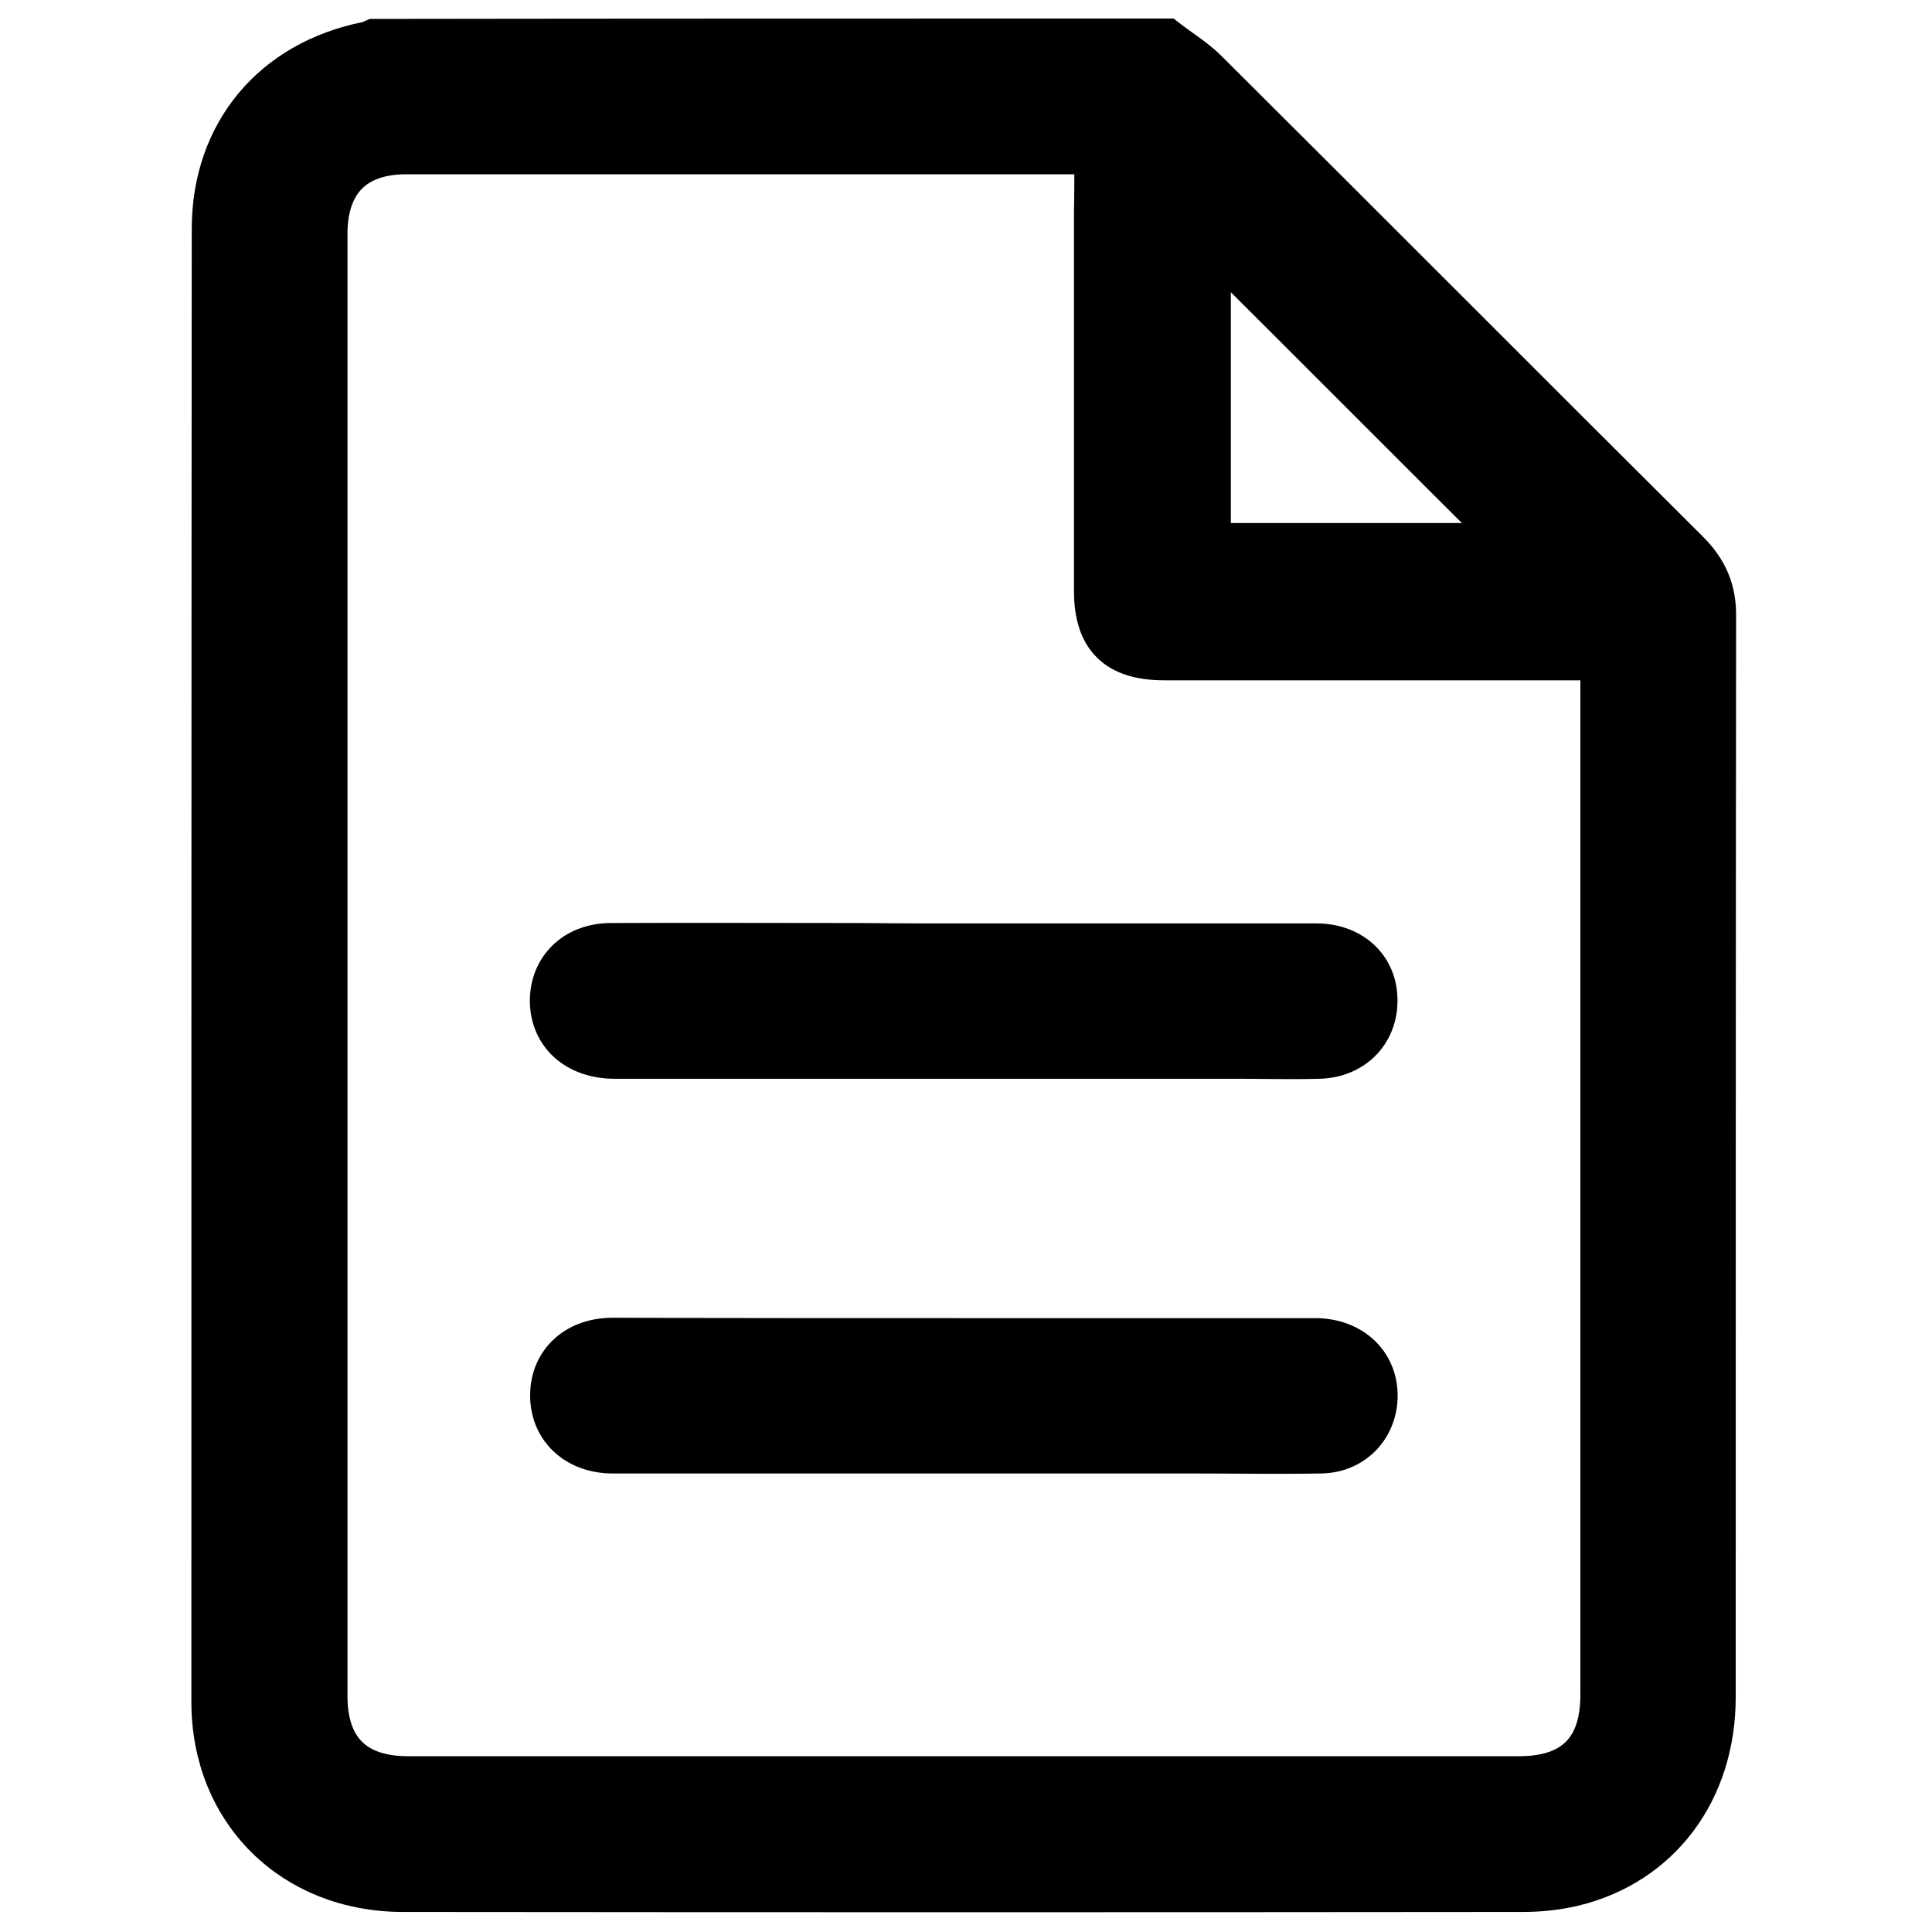
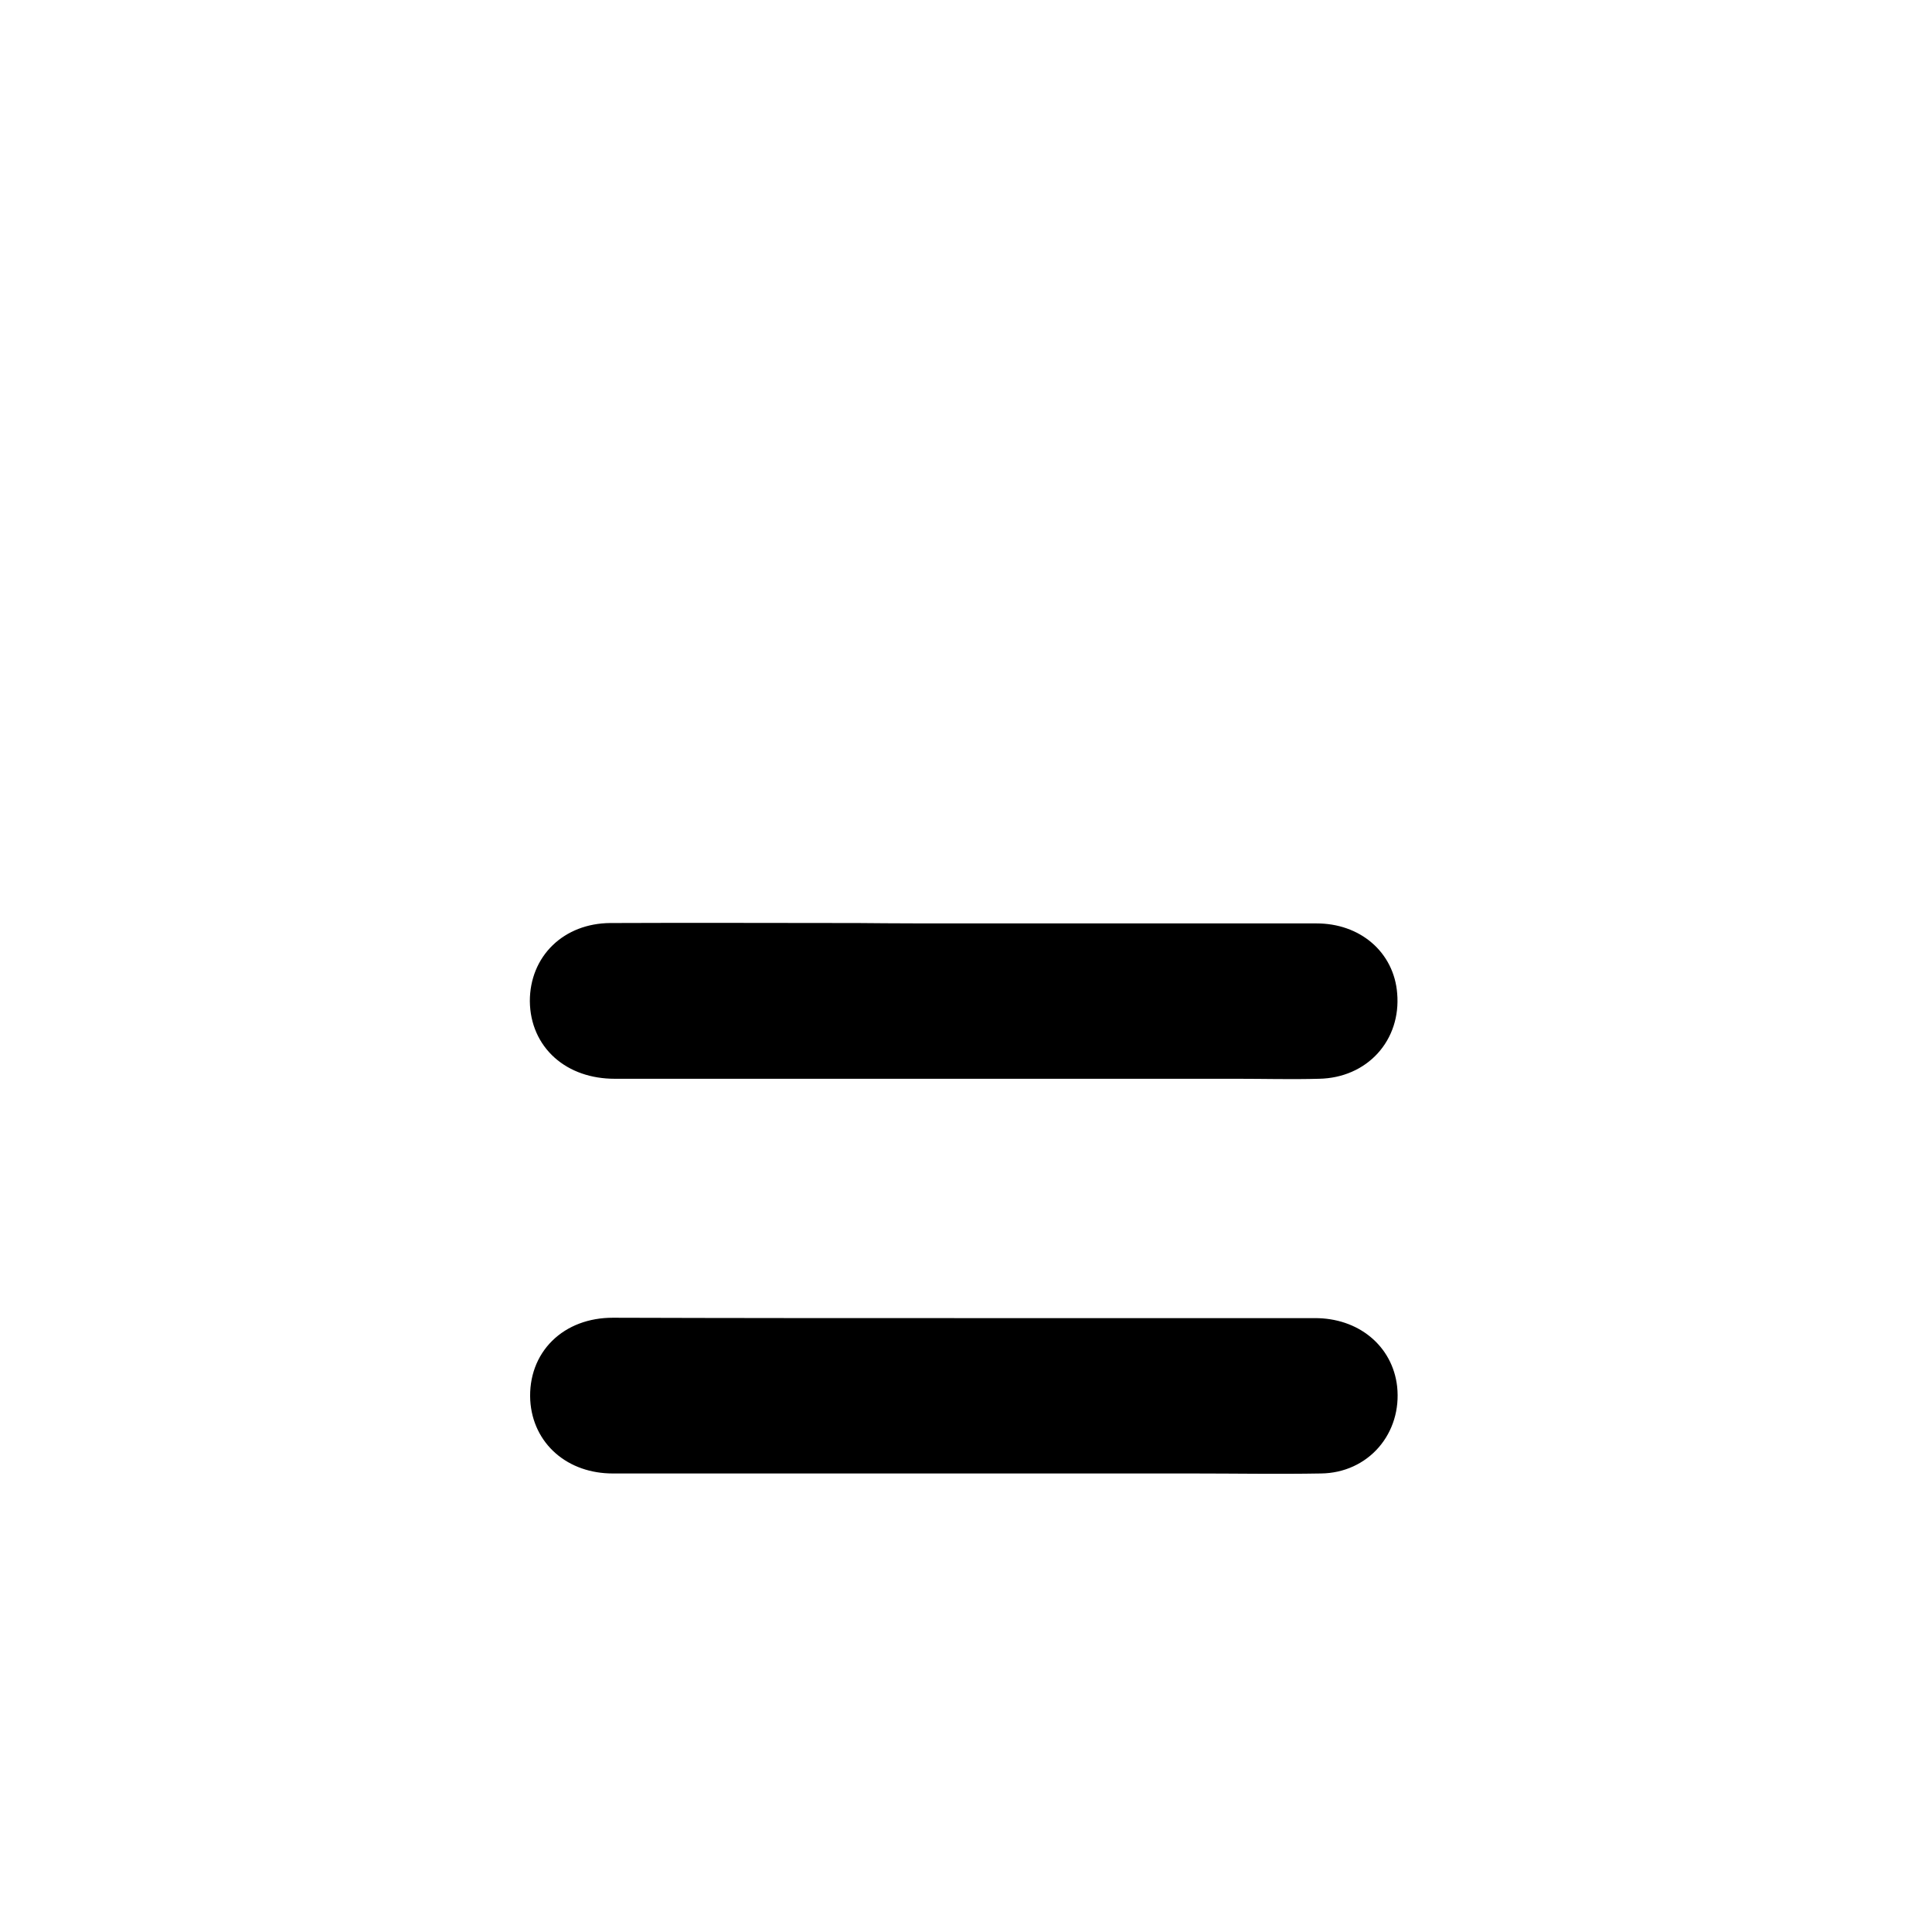
<svg xmlns="http://www.w3.org/2000/svg" version="1.1" id="Слой_1" x="0px" y="0px" viewBox="0 0 512 512" style="enable-background:new 0 0 512 512;" xml:space="preserve">
  <style type="text/css"> .st0{stroke:#000000;stroke-width:10.571;stroke-miterlimit:10;} </style>
  <g>
    <g>
-       <path class="st0" d="M309.2,10.2c3.6,2.8,7.6,5.2,10.8,8.4c42.6,42.4,85,85,127.6,127.4c5,5,7.3,10.4,7.2,17.4 c-0.1,95.4-0.1,190.9-0.1,286.3c0,25.1-14.6,44.6-37.7,50.2c-4.3,1-8.8,1.5-13.3,1.5c-99,0.1-197.9,0.1-296.9,0 c-29.3,0-50.8-21.1-50.8-50.4C56,320.9,56,190.8,56.1,60.7C56.1,35.1,72.1,16,97.3,11c0.6-0.1,1.2-0.5,1.7-0.7 C169.1,10.2,239.1,10.2,309.2,10.2z M290,40.9c-2.2,0-3.8,0-5.3,0c-59,0-118,0-177,0c-13.6,0-20.9,7.4-20.9,21.1 c0,129.2,0,258.3,0,387.5c0,13.9,7.3,21.2,21.3,21.2c98.2,0,196.3,0,294.5,0c14.3,0,21.5-7.2,21.5-21.5c0-89.5,0-179,0-268.5 c0-1.7,0-3.4,0-5.7c-2.4,0-4.3,0-6.2,0c-36.5,0-72.9,0-109.4,0c-12.7,0-18.6-5.8-18.6-18.4c0-33.4,0-66.8,0-100.2 C290,51.5,290,46.5,290,40.9z M320.9,143.9c26.9,0,53.5,0,79.3,0c-26.4-26.3-52.9-52.9-79.3-79.2 C320.9,90.5,320.9,117.1,320.9,143.9z" />
      <path class="st0" d="M255.8,250c31,0,62,0,93.1,0c9,0,15.5,5.7,16.1,13.7c0.8,9.4-5.8,16.7-15.5,16.9c-7.2,0.2-14.4,0-21.6,0 c-55,0-110,0-165,0c-10.2,0-17.1-6.2-17.2-15.3c0-8.9,6.5-15.3,16-15.4c21.9-0.1,43.8,0,65.7,0C236.9,250,246.4,250,255.8,250z" />
      <path class="st0" d="M255.4,354.6c31,0,62,0,93.1,0c9,0,15.6,5.5,16.5,13.4c1,9.4-5.6,17.1-15,17.2c-11.4,0.2-22.7,0-34.1,0 c-51.2,0-102.3,0-153.5,0c-9.4,0-16.1-5.9-16.6-14.4c-0.5-9.5,6.3-16.3,16.6-16.3C193.4,354.6,224.4,354.6,255.4,354.6z" />
    </g>
  </g>
</svg>